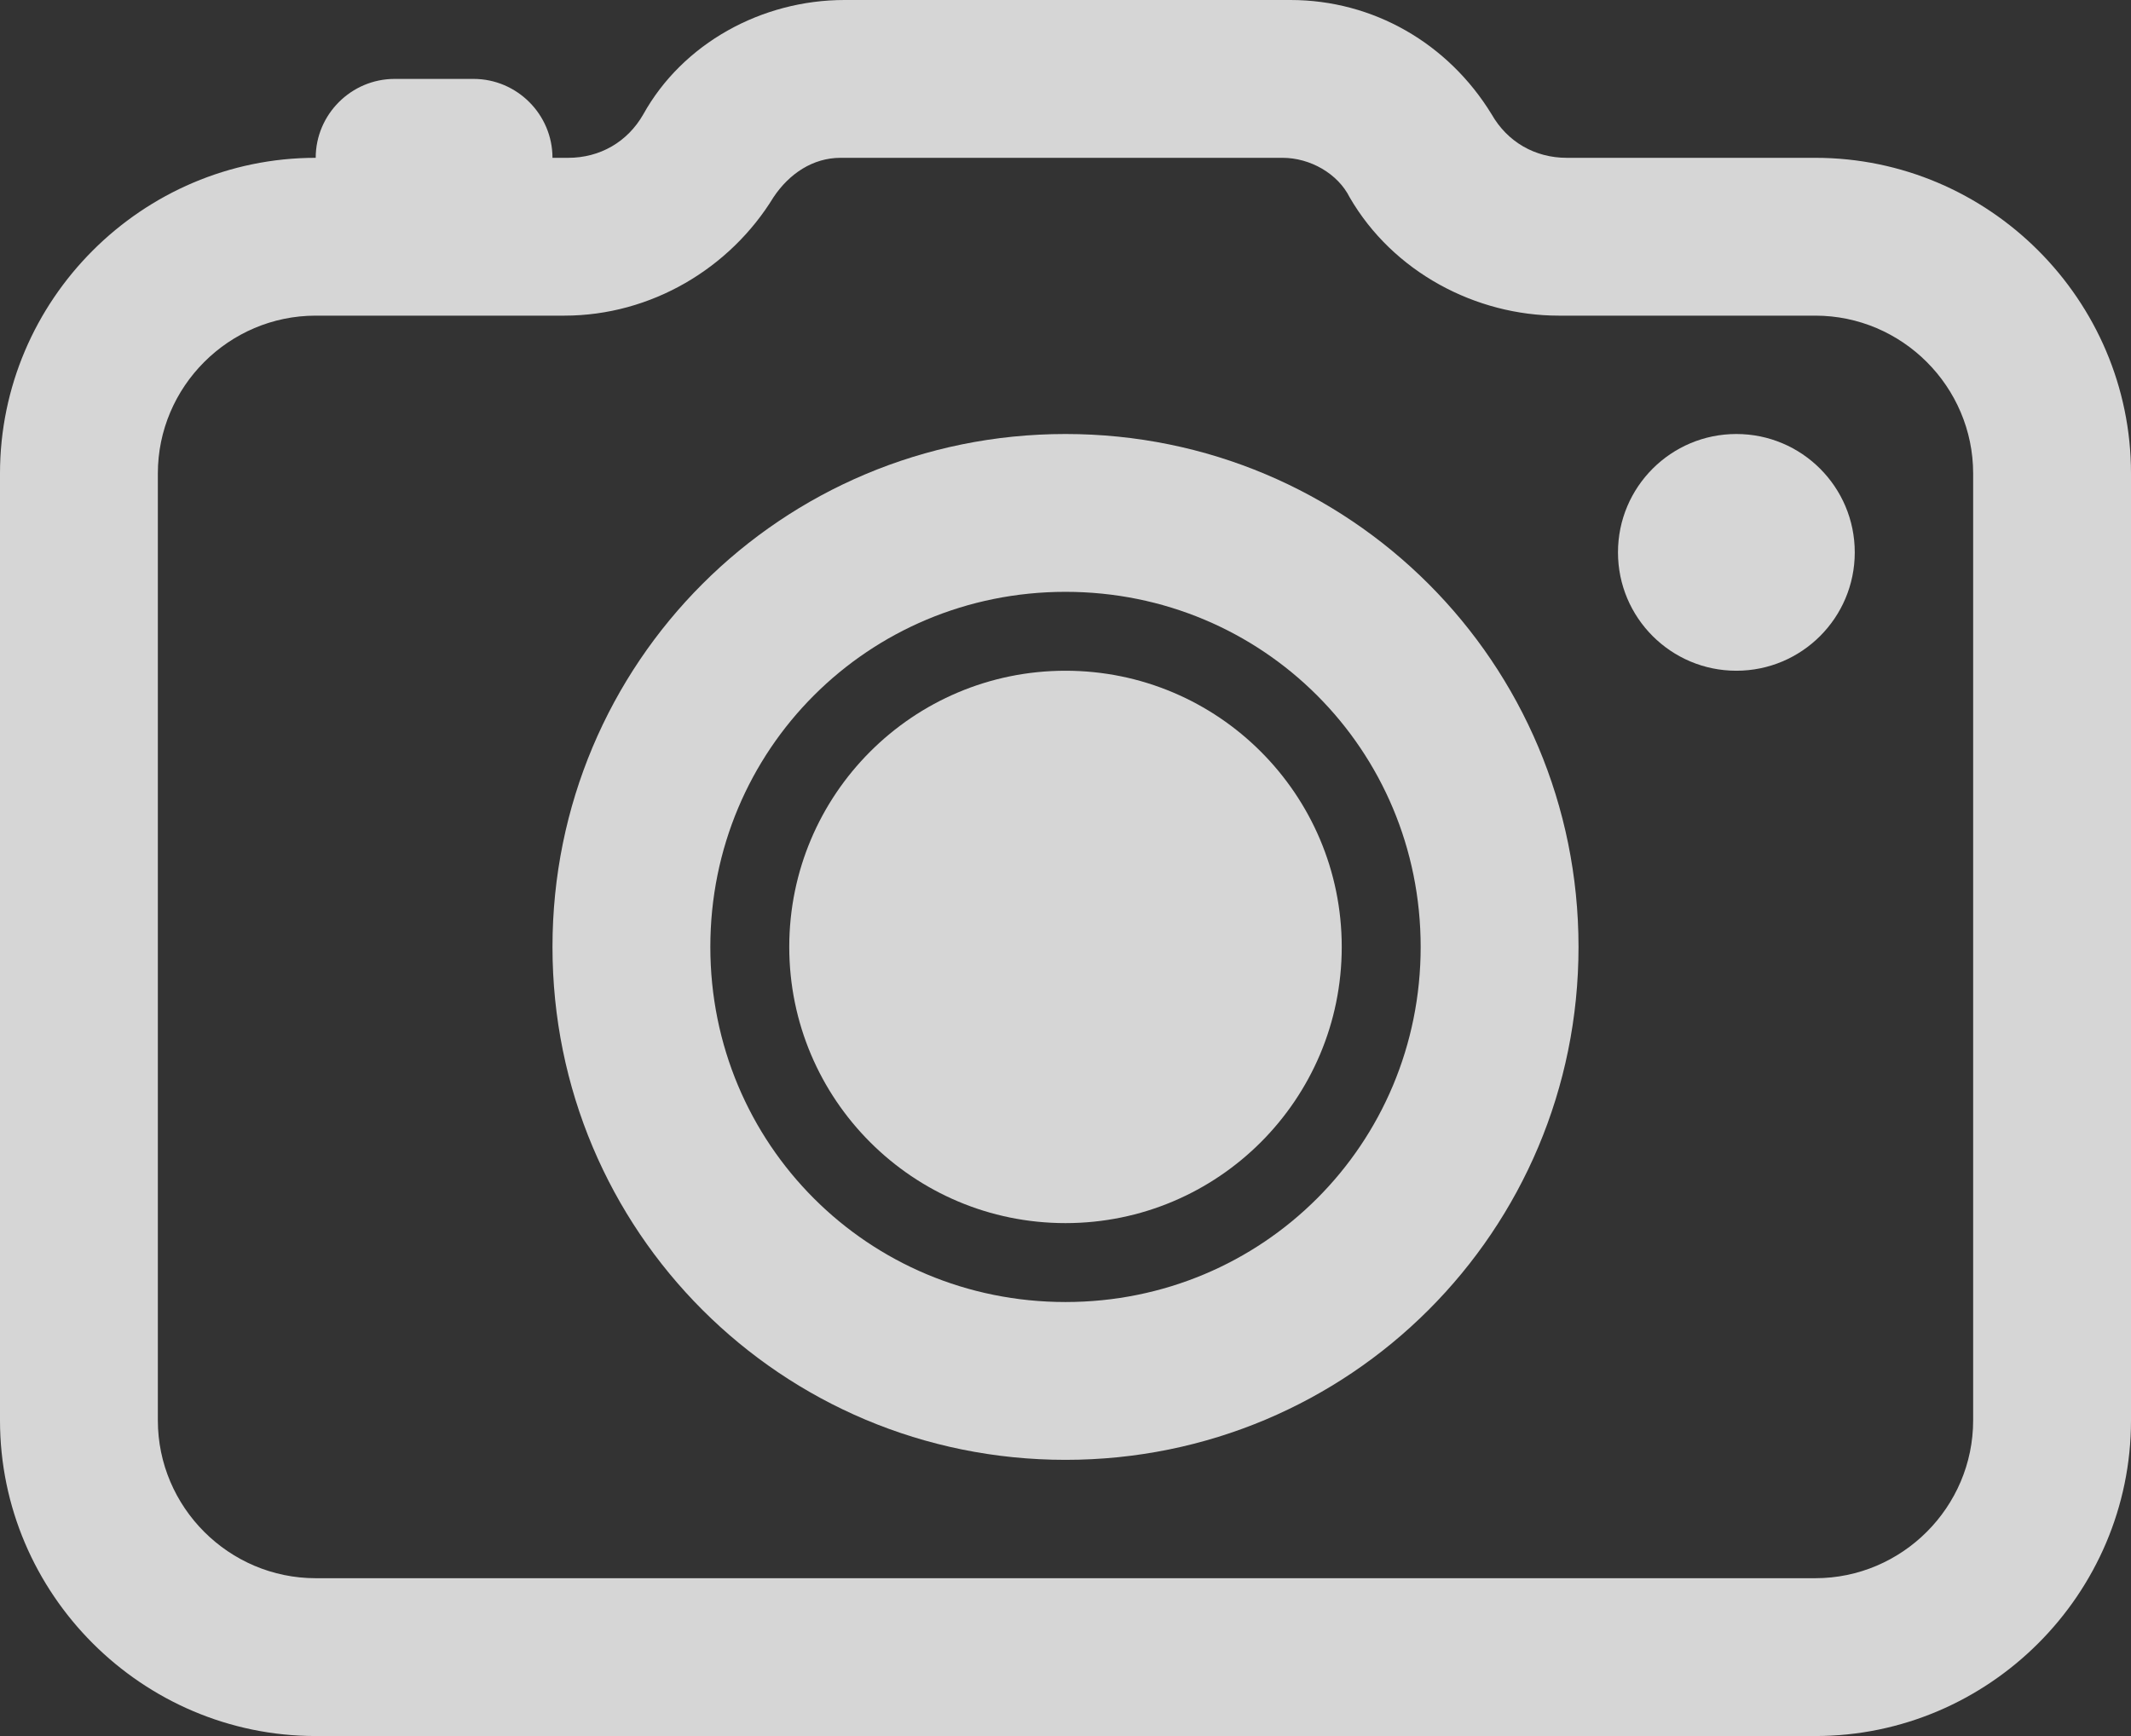
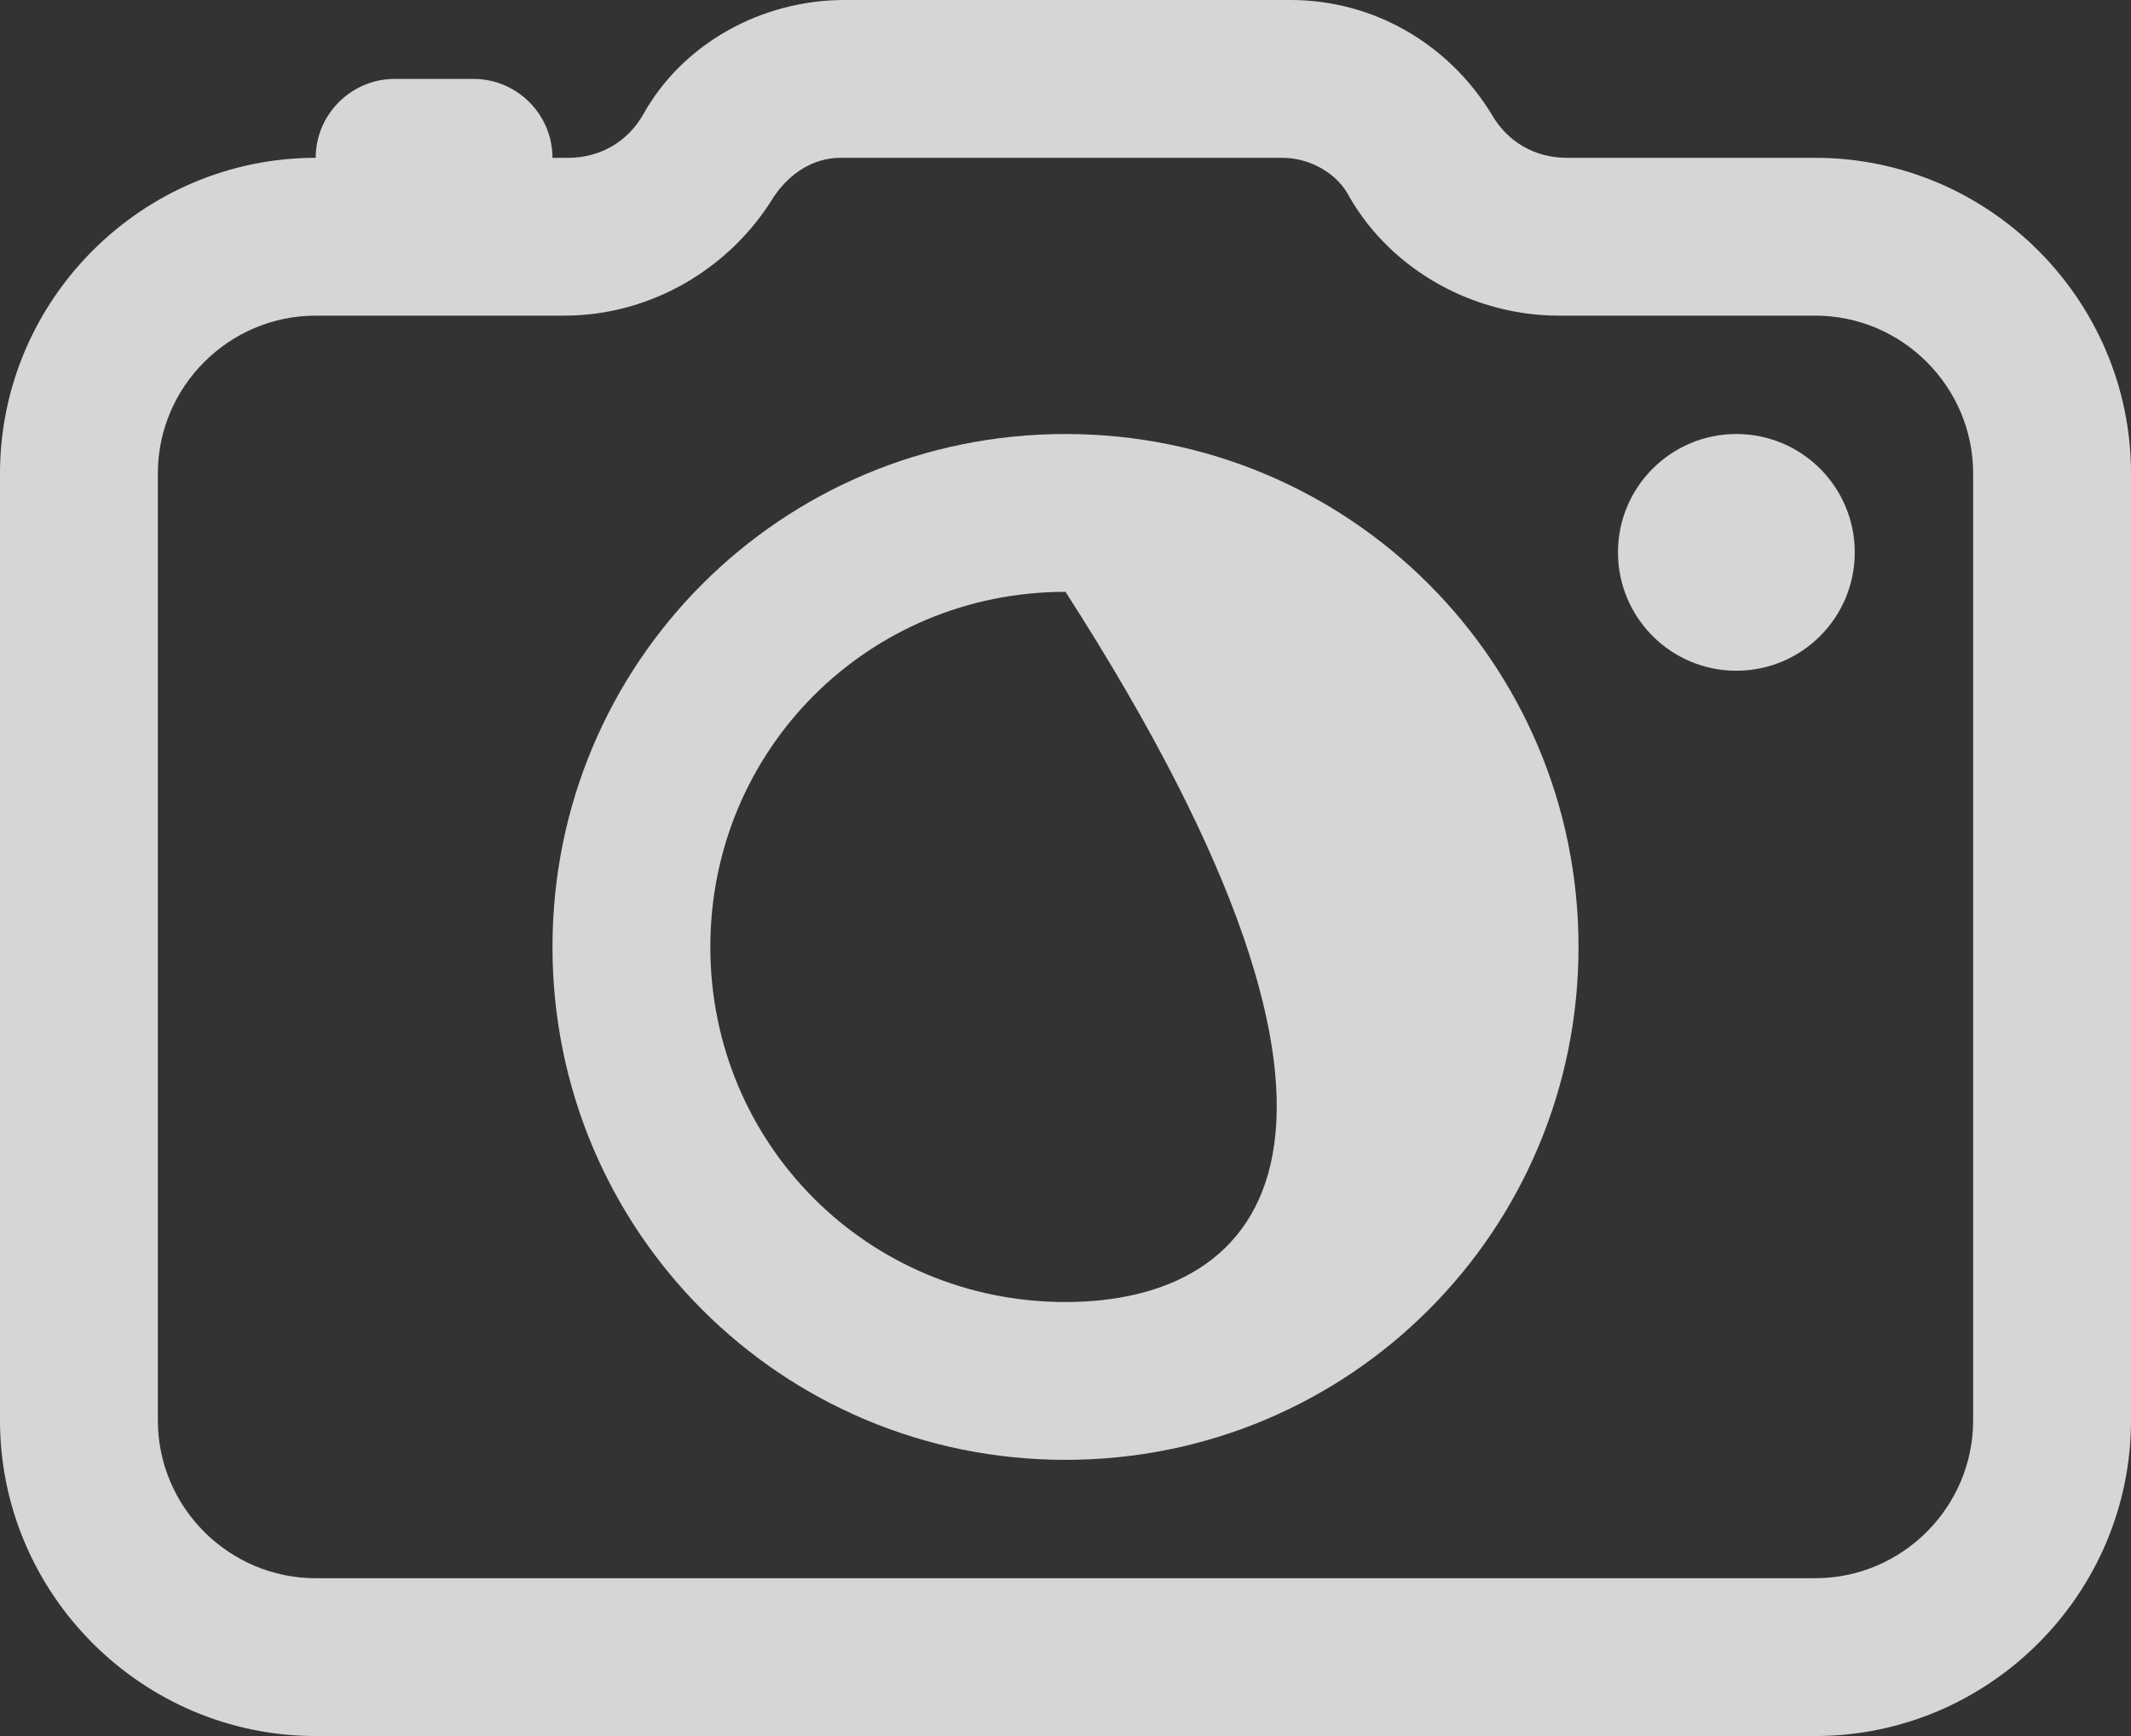
<svg xmlns="http://www.w3.org/2000/svg" width="54px" height="44px" viewBox="0 0 54 44" version="1.1">
  <rect x="0" y="0" width="54" height="44" fill="#333333" stroke="none" />
  <title>编组</title>
  <desc>Created with Sketch.</desc>
  <g id="web" stroke="none" stroke-width="1" fill="none" fill-rule="evenodd" opacity="0.8">
    <g id="pc_1920_realme-5_overview" transform="translate(-1106, -1081)" fill="#FFFFFF" fill-rule="nonzero">
      <g id="02_Sell-Point" transform="translate(-120, 753)">
        <g id="spec" transform="translate(526, 218)">
          <g id="icon" transform="translate(344, 0)">
            <g id="编组" transform="translate(347, 96)">
              <g id="形状" transform="translate(9, 14)">
-                 <path d="M27,31 C30.866,31 34,27.866 34,24 C34,20.134 30.866,17 27,17 C23.134,17 20,20.134 20,24 C20,27.866 23.134,31 27,31 Z" id="路径" />
                <path d="M46,4 L39.7,4 C38.9,4 38.2,3.6 37.8,2.9 C36.7,1.1 34.8,0 32.7,0 L21.4,0 C19.3,0 17.3,1.1 16.3,2.9 C15.9,3.6 15.2,4 14.4,4 L14,4 C14,2.9 13.1,2 12,2 L10,2 C8.9,2 8,2.9 8,4 C3.6,4 0,7.6 0,12 L0,36 C0,40.4 3.6,44 8,44 L46,44 C50.4,44 54,40.4 54,36 L54,12 C54,7.6 50.4,4 46,4 Z M50,36 C50,38.2 48.2,40 46,40 L8,40 C5.8,40 4,38.2 4,36 L4,12 C4,9.8 5.8,8 8,8 L14.3,8 C16.5,8 18.5,6.8 19.6,5 C20,4.4 20.6,4 21.3,4 L32.5,4 C33.2,4 33.9,4.4 34.2,5 C35.3,6.9 37.4,8 39.5,8 L46,8 C48.2,8 50,9.8 50,12 L50,36 Z" />
                <path d="M44,17 C45.657,17 47,15.657 47,14 C47,12.343 45.657,11 44,11 C42.343,11 41,12.343 41,14 C41,15.657 42.343,17 44,17 Z" id="路径" />
-                 <path d="M27,11 C19.8,11 14,16.8 14,24 C14,31.2 19.8,37 27,37 C34.2,37 40,31.2 40,24 C40,16.8 34.2,11 27,11 Z M27,33 C22,33 18,29 18,24 C18,19 22,15 27,15 C32,15 36,19 36,24 C36,29 32,33 27,33 Z" />
+                 <path d="M27,11 C19.8,11 14,16.8 14,24 C14,31.2 19.8,37 27,37 C34.2,37 40,31.2 40,24 C40,16.8 34.2,11 27,11 Z M27,33 C22,33 18,29 18,24 C18,19 22,15 27,15 C36,29 32,33 27,33 Z" />
              </g>
            </g>
          </g>
        </g>
      </g>
    </g>
  </g>
</svg>